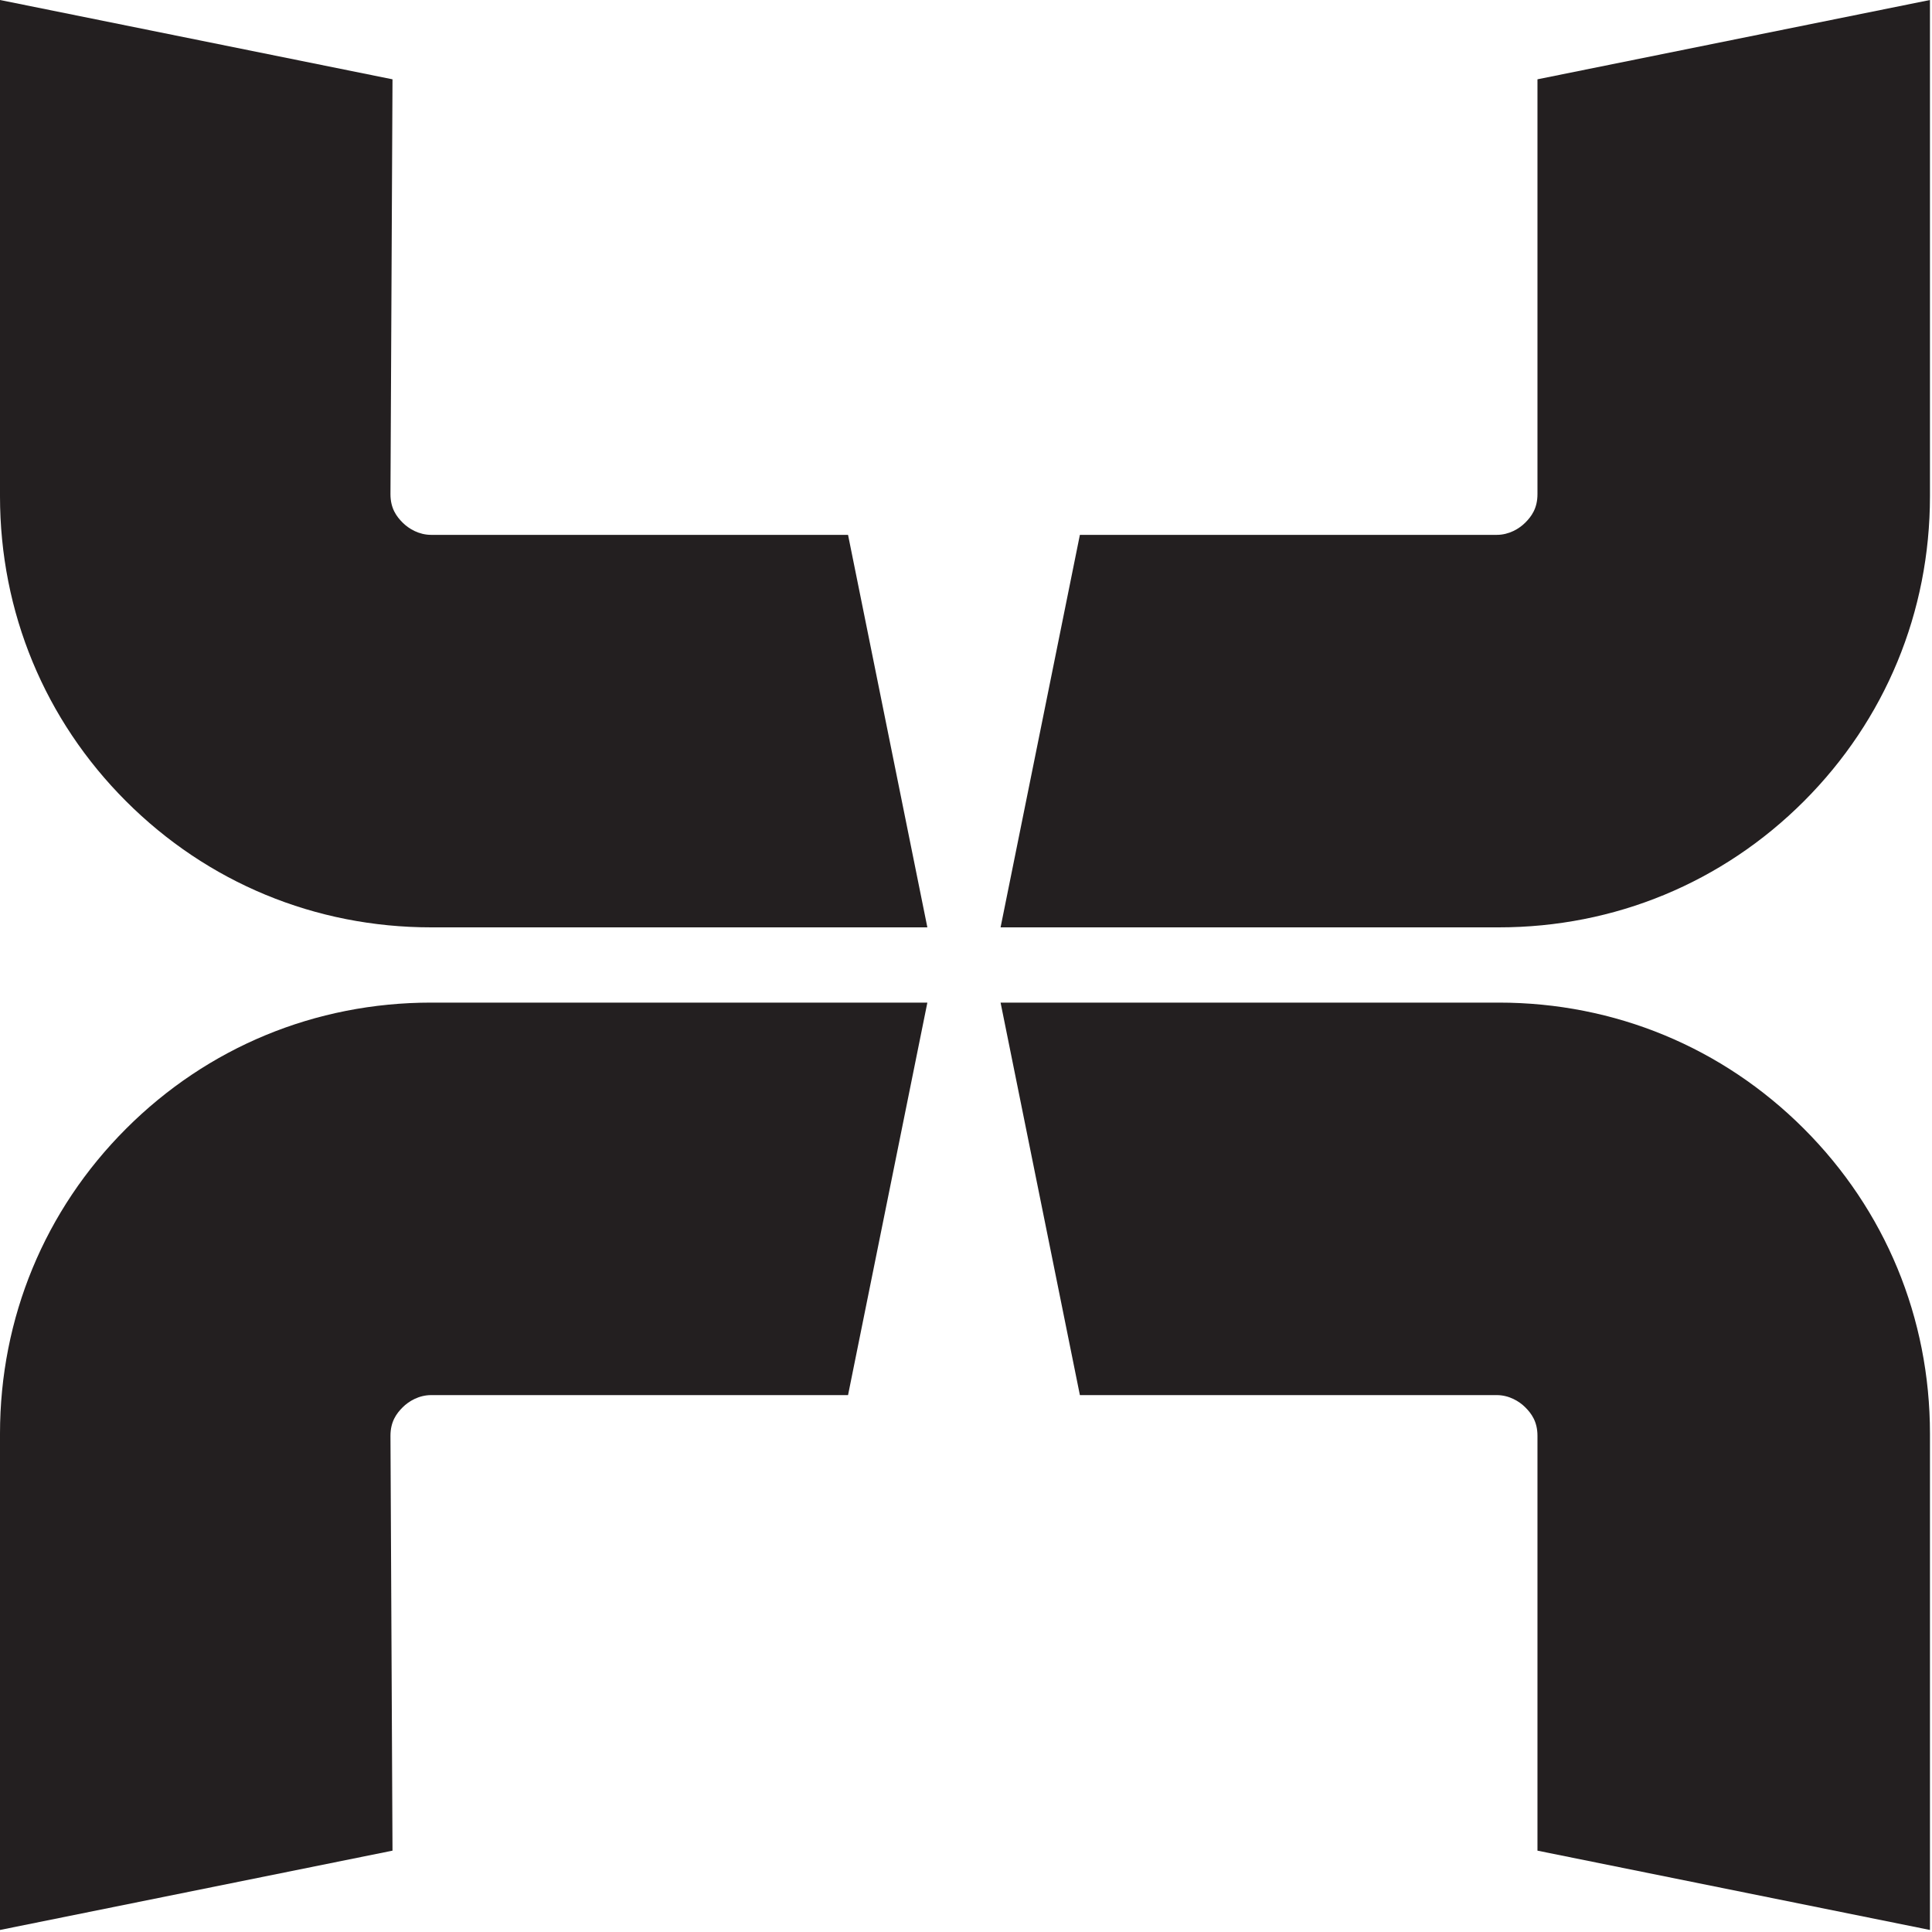
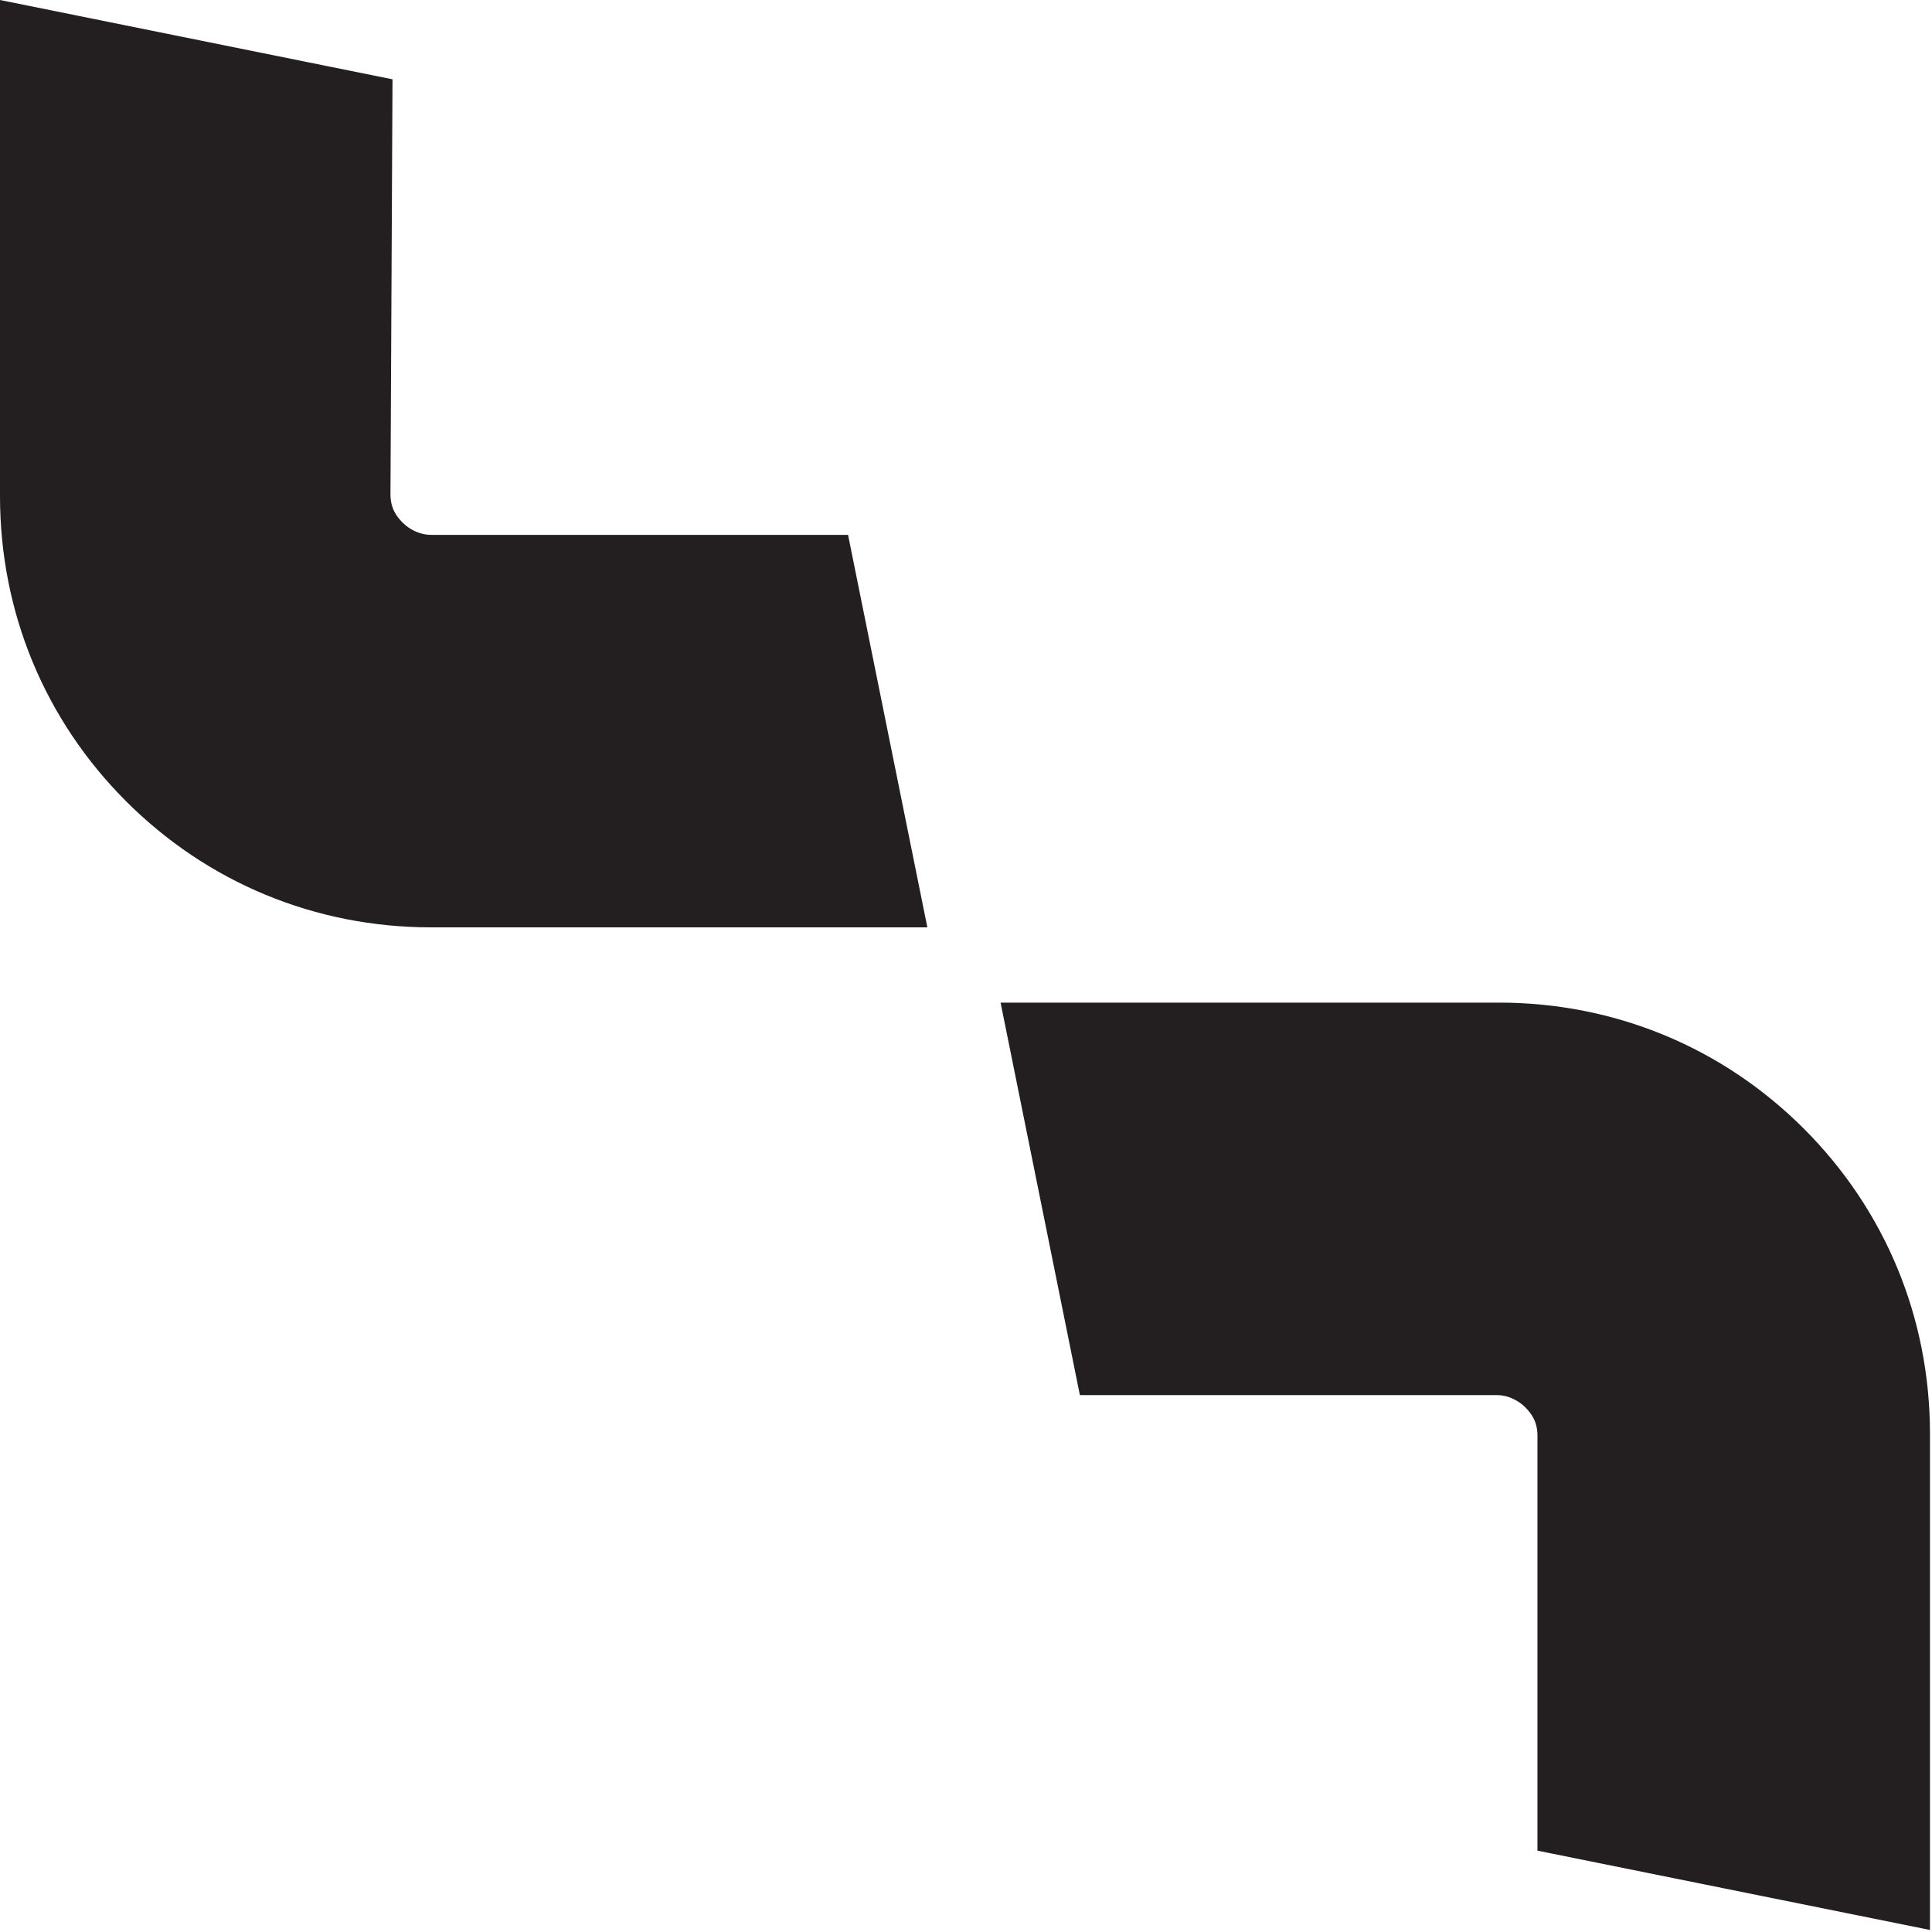
<svg xmlns="http://www.w3.org/2000/svg" width="95" height="95" viewBox="0 0 95 95" fill="none">
-   <path d="M0 94.9L19.3 91L19.2 70.6C19.2 69.9 19.5 69.5 19.8 69.2C20.1 68.9 20.6 68.6 21.2 68.6H41.7L45.6 49.3H21.2C15.5 49.3 10.2 51.5 6.2 55.5C2.2 59.5 0 64.8 0 70.5V94.9Z" fill="#231F20" />
  <path d="M94.9 94.9L75.6 91V70.6C75.6 69.9 75.3 69.5 75 69.2C74.7 68.9 74.2 68.6 73.6 68.6H53.1L49.2 49.3H73.7C79.4 49.3 84.7 51.5 88.7 55.5C92.7 59.5 94.9 64.8 94.9 70.5V94.9Z" fill="#231F20" />
  <path d="M0 0L19.3 3.9L19.2 24.3C19.2 25 19.5 25.4 19.8 25.7C20.1 26 20.6 26.3 21.2 26.3H41.7L45.6 45.6H21.2C15.5 45.6 10.2 43.4 6.2 39.4C2.2 35.4 0 30.1 0 24.4V0Z" fill="#231F20" />
-   <path d="M94.9 0L75.6 3.9V24.3C75.6 25 75.3 25.4 75 25.7C74.7 26 74.2 26.3 73.6 26.3H53.1L49.2 45.6H73.7C79.4 45.6 84.7 43.4 88.7 39.4C92.7 35.4 94.9 30.1 94.9 24.4V0Z" fill="#231F20" />
</svg>